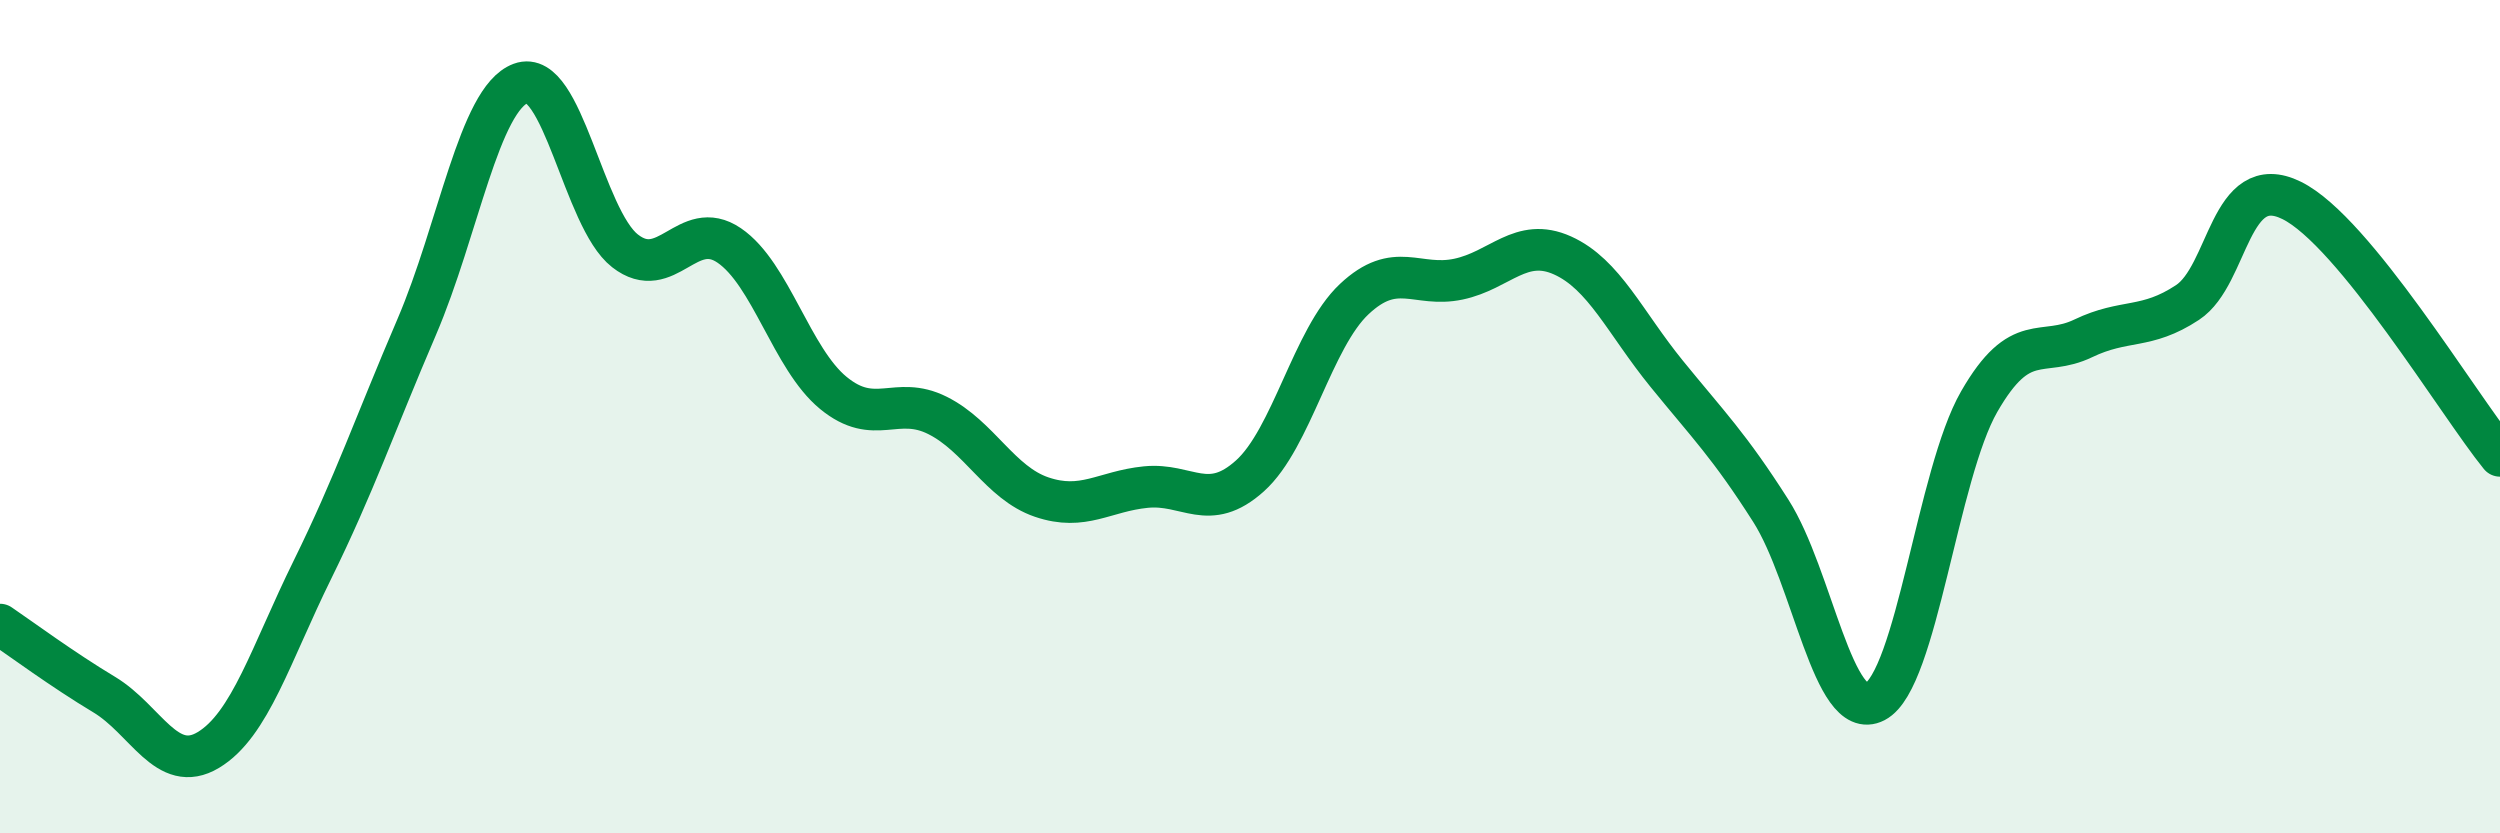
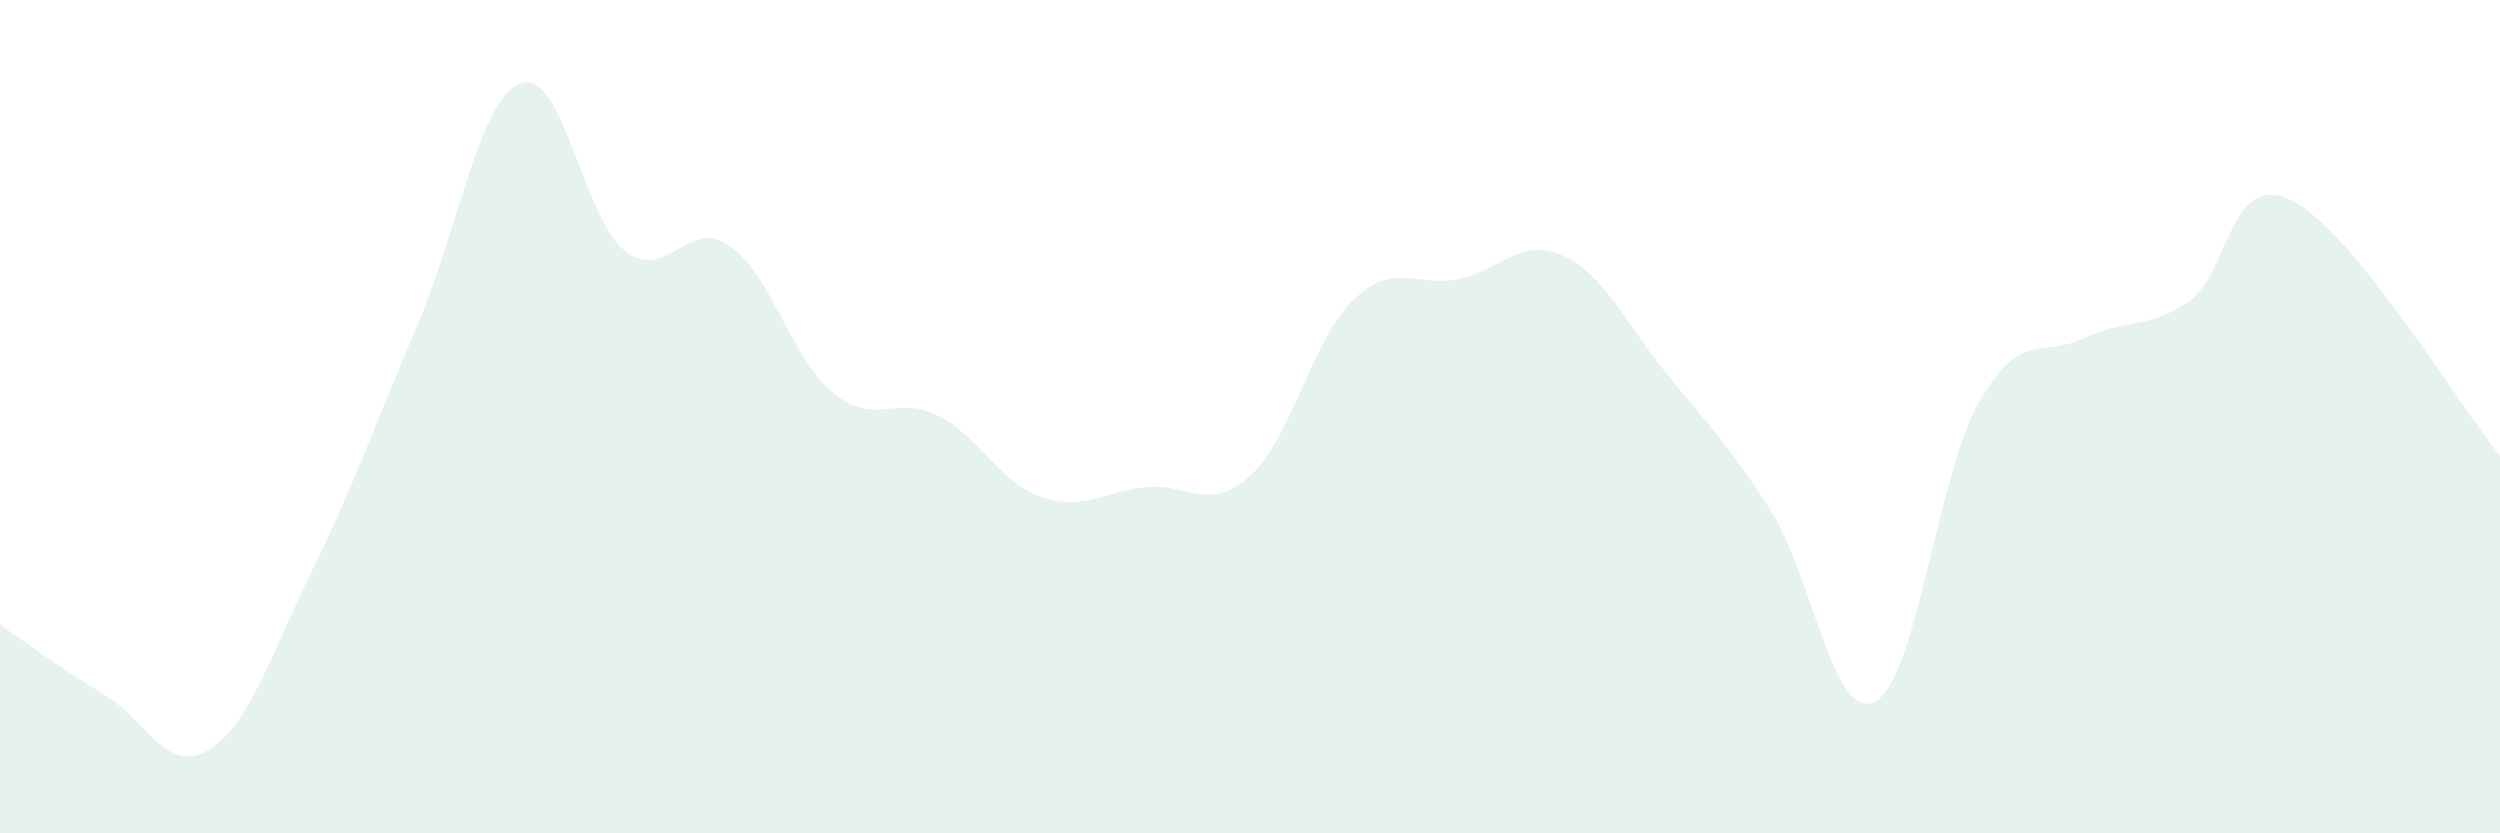
<svg xmlns="http://www.w3.org/2000/svg" width="60" height="20" viewBox="0 0 60 20">
  <path d="M 0,14.99 C 0.5,15.33 1.5,16.07 2.5,16.67 C 3.5,17.27 4,18.6 5,18 C 6,17.4 6.5,15.7 7.5,13.67 C 8.5,11.64 9,10.18 10,7.85 C 11,5.52 11.5,2.37 12.5,2 C 13.5,1.63 14,5.24 15,6.02 C 16,6.8 16.5,5.21 17.5,5.89 C 18.5,6.57 19,8.61 20,9.43 C 21,10.25 21.5,9.47 22.5,9.97 C 23.5,10.47 24,11.59 25,11.93 C 26,12.27 26.5,11.79 27.5,11.69 C 28.5,11.59 29,12.32 30,11.42 C 31,10.52 31.5,8.12 32.5,7.18 C 33.5,6.24 34,6.91 35,6.7 C 36,6.49 36.5,5.68 37.5,6.13 C 38.5,6.58 39,7.74 40,8.97 C 41,10.2 41.5,10.69 42.5,12.26 C 43.5,13.83 44,17.36 45,16.84 C 46,16.32 46.5,11.38 47.5,9.64 C 48.5,7.9 49,8.6 50,8.12 C 51,7.64 51.5,7.92 52.5,7.26 C 53.5,6.6 53.5,4.07 55,4.81 C 56.5,5.55 59,9.71 60,10.94L60 20L0 20Z" fill="#008740" opacity="0.1" stroke-linecap="round" stroke-linejoin="round" />
-   <path d="M 0,14.99 C 0.5,15.33 1.5,16.07 2.5,16.67 C 3.5,17.27 4,18.6 5,18 C 6,17.4 6.5,15.7 7.5,13.67 C 8.5,11.64 9,10.18 10,7.85 C 11,5.52 11.5,2.37 12.5,2 C 13.5,1.63 14,5.24 15,6.02 C 16,6.8 16.5,5.21 17.5,5.89 C 18.5,6.57 19,8.61 20,9.43 C 21,10.25 21.5,9.47 22.5,9.97 C 23.5,10.47 24,11.59 25,11.93 C 26,12.27 26.5,11.79 27.5,11.69 C 28.5,11.59 29,12.32 30,11.42 C 31,10.52 31.5,8.12 32.5,7.18 C 33.5,6.24 34,6.91 35,6.7 C 36,6.49 36.5,5.68 37.5,6.13 C 38.5,6.58 39,7.74 40,8.97 C 41,10.2 41.5,10.69 42.5,12.26 C 43.5,13.83 44,17.36 45,16.84 C 46,16.32 46.5,11.38 47.5,9.64 C 48.5,7.9 49,8.6 50,8.12 C 51,7.64 51.5,7.92 52.5,7.26 C 53.5,6.6 53.5,4.07 55,4.81 C 56.5,5.55 59,9.71 60,10.94" stroke="#008740" stroke-width="1" fill="none" stroke-linecap="round" stroke-linejoin="round" />
</svg>